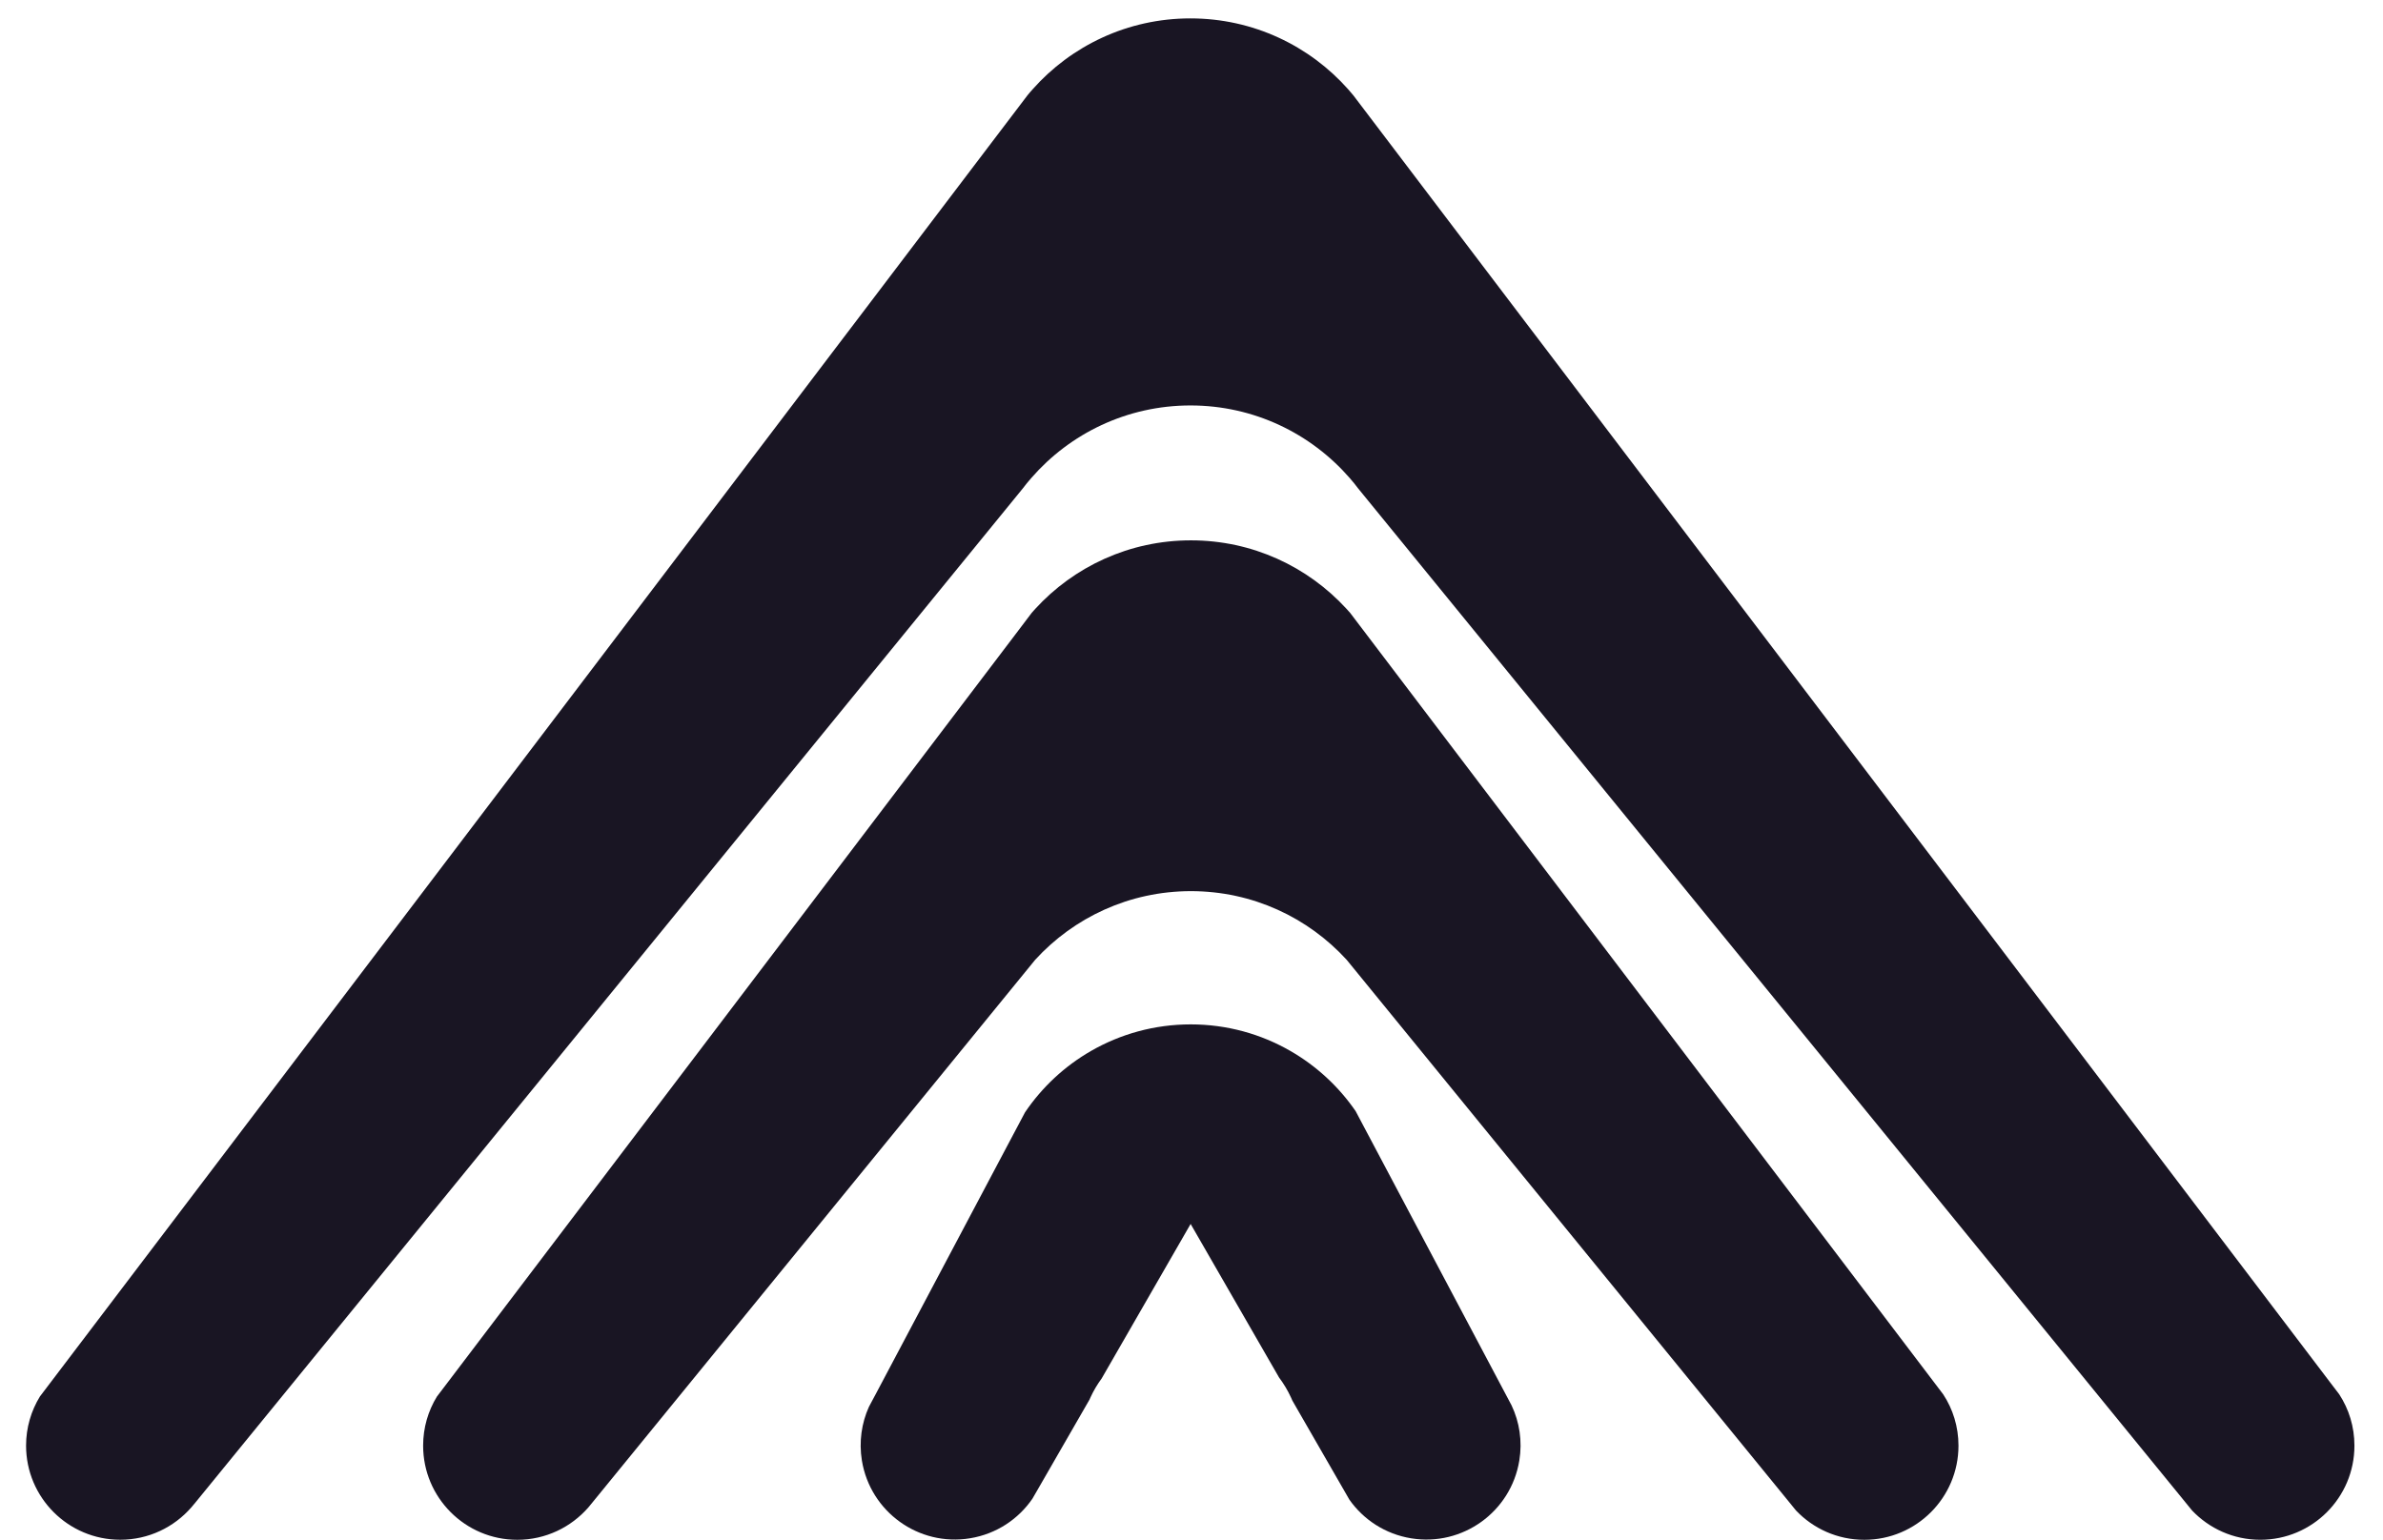
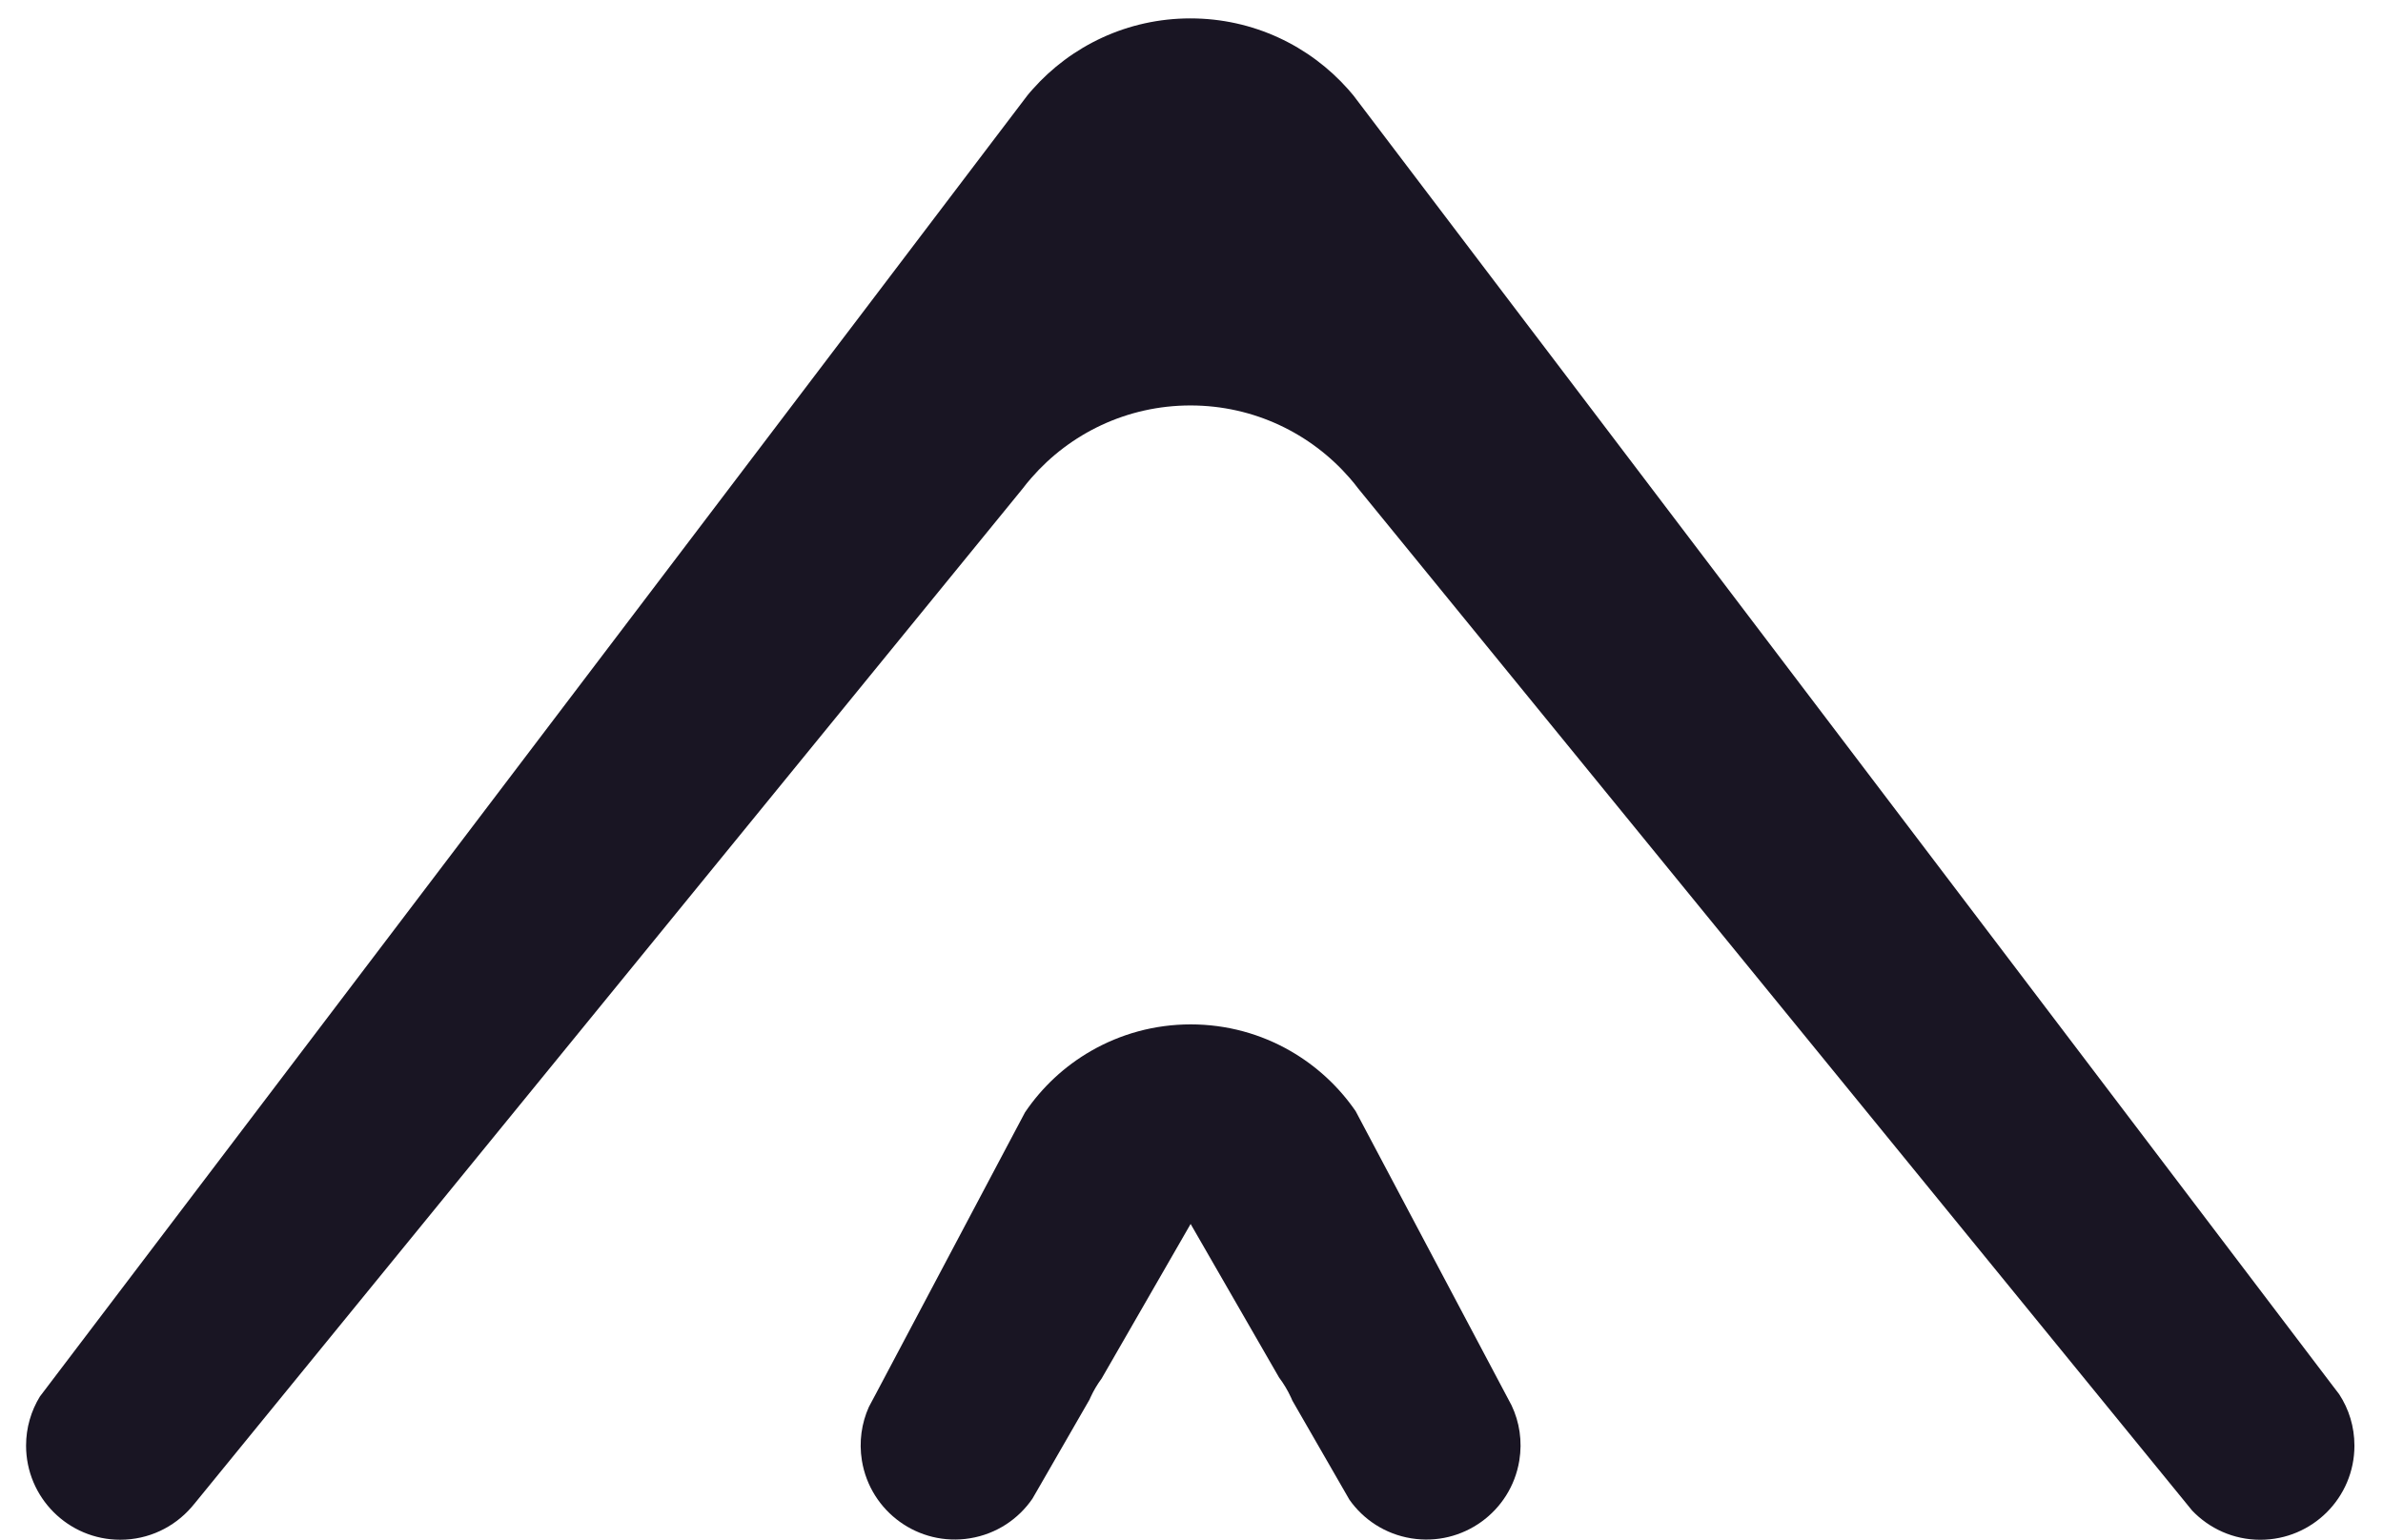
<svg xmlns="http://www.w3.org/2000/svg" width="82" height="53" viewBox="0 0 82 53" fill="none">
  <path fill-rule="evenodd" clip-rule="evenodd" d="M30.099 48.048L29.899 48.423C29.648 48.982 29.553 49.618 29.658 50.27C29.947 52.037 31.613 53.235 33.378 52.946C34.287 52.798 35.045 52.285 35.526 51.583L35.786 51.133L37.493 48.168C37.503 48.143 37.515 48.119 37.525 48.094C37.631 47.864 37.76 47.647 37.908 47.446L40.97 42.127L44.012 47.41C44.172 47.623 44.309 47.852 44.422 48.096C44.44 48.134 44.456 48.172 44.473 48.211L46.136 51.1L46.433 51.616C46.916 52.303 47.665 52.801 48.559 52.947C50.326 53.235 51.991 52.037 52.28 50.272C52.39 49.601 52.285 48.943 52.014 48.372L51.871 48.102L47.387 39.639L46.894 38.709L46.649 38.246C46.066 37.398 45.297 36.686 44.4 36.171C43.392 35.59 42.22 35.258 40.973 35.258C39.723 35.258 38.552 35.592 37.541 36.173C36.633 36.696 35.856 37.42 35.271 38.286L34.576 39.597L30.097 48.053L30.099 48.048Z" fill="#191523" />
  <path fill-rule="evenodd" clip-rule="evenodd" d="M6.72 51.72L35.19 16.817C35.286 16.69 35.386 16.567 35.492 16.447C36.821 14.921 38.78 13.955 40.965 13.955C43.151 13.955 45.112 14.923 46.443 16.452C46.545 16.569 46.642 16.688 46.735 16.812L47.785 18.099L75.118 51.606L75.429 51.988C76.02 52.609 76.853 52.997 77.778 52.997C79.567 52.997 81.017 51.547 81.017 49.758C81.017 49.105 80.826 48.498 80.493 47.989L80.214 47.623L57.608 17.83L52.981 11.732L52.51 11.113L47.784 4.883L46.57 3.283C46.512 3.214 46.455 3.146 46.395 3.078C45.066 1.578 43.125 0.633 40.962 0.633C38.799 0.633 36.858 1.578 35.529 3.078C35.469 3.143 35.414 3.211 35.357 3.279L35.004 3.744L34.14 4.882L29.404 11.125L28.944 11.73L24.307 17.842L1.763 47.552L1.373 48.066C1.072 48.558 0.897 49.137 0.897 49.756C0.897 51.545 2.348 52.996 4.137 52.996C5.114 52.996 5.988 52.565 6.584 51.882L6.72 51.72Z" fill="#191523" />
-   <path fill-rule="evenodd" clip-rule="evenodd" d="M34.914 21.87L15.426 47.553L15.034 48.069C14.733 48.56 14.56 49.139 14.56 49.758C14.56 51.547 16.011 52.998 17.8 52.998C18.776 52.998 19.652 52.565 20.246 51.883L20.375 51.726L35.622 33.034C36.949 31.583 38.859 30.672 40.98 30.672C43.103 30.672 45.013 31.583 46.34 33.036L61.491 51.608L61.801 51.989C62.392 52.611 63.227 52.998 64.152 52.998C65.941 52.998 67.392 51.547 67.392 49.758C67.392 49.107 67.2 48.498 66.867 47.992L66.588 47.624L46.46 21.096C46.415 21.046 46.373 20.997 46.327 20.948C45 19.503 43.096 18.598 40.98 18.598C38.859 18.598 36.949 19.508 35.622 20.958C35.582 21.003 35.542 21.047 35.502 21.093L34.914 21.87Z" fill="#191523" />
</svg>